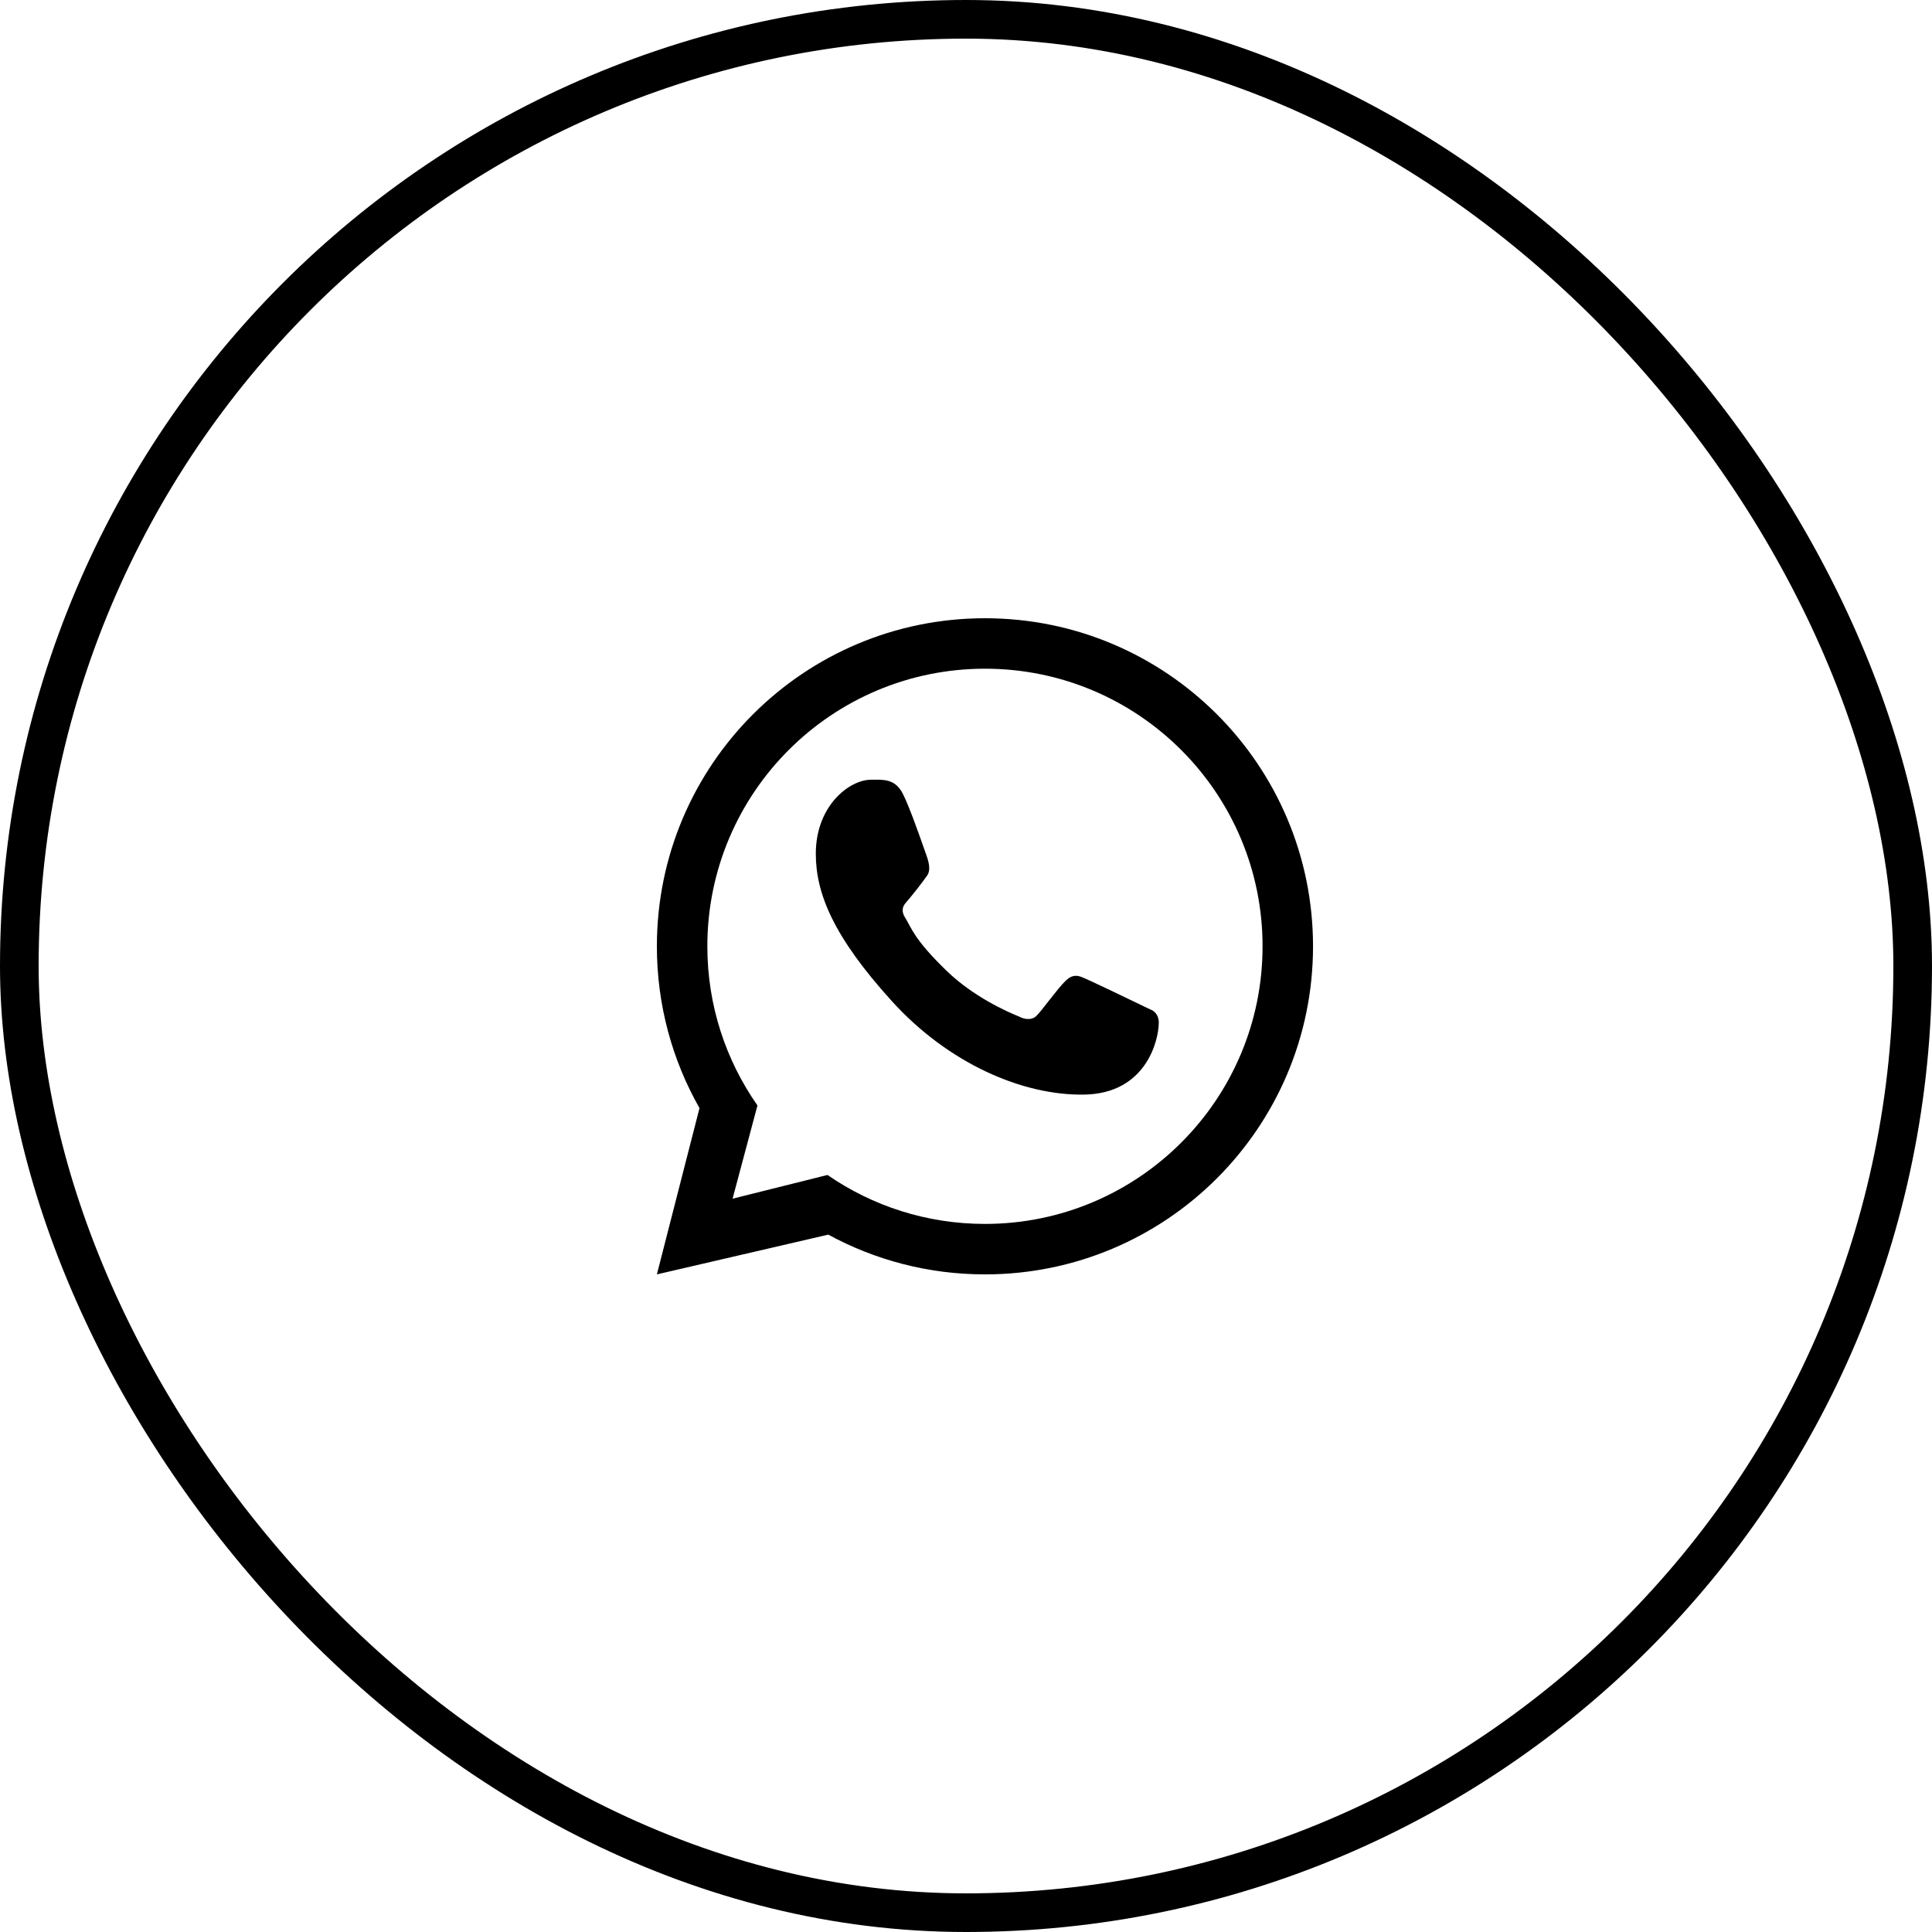
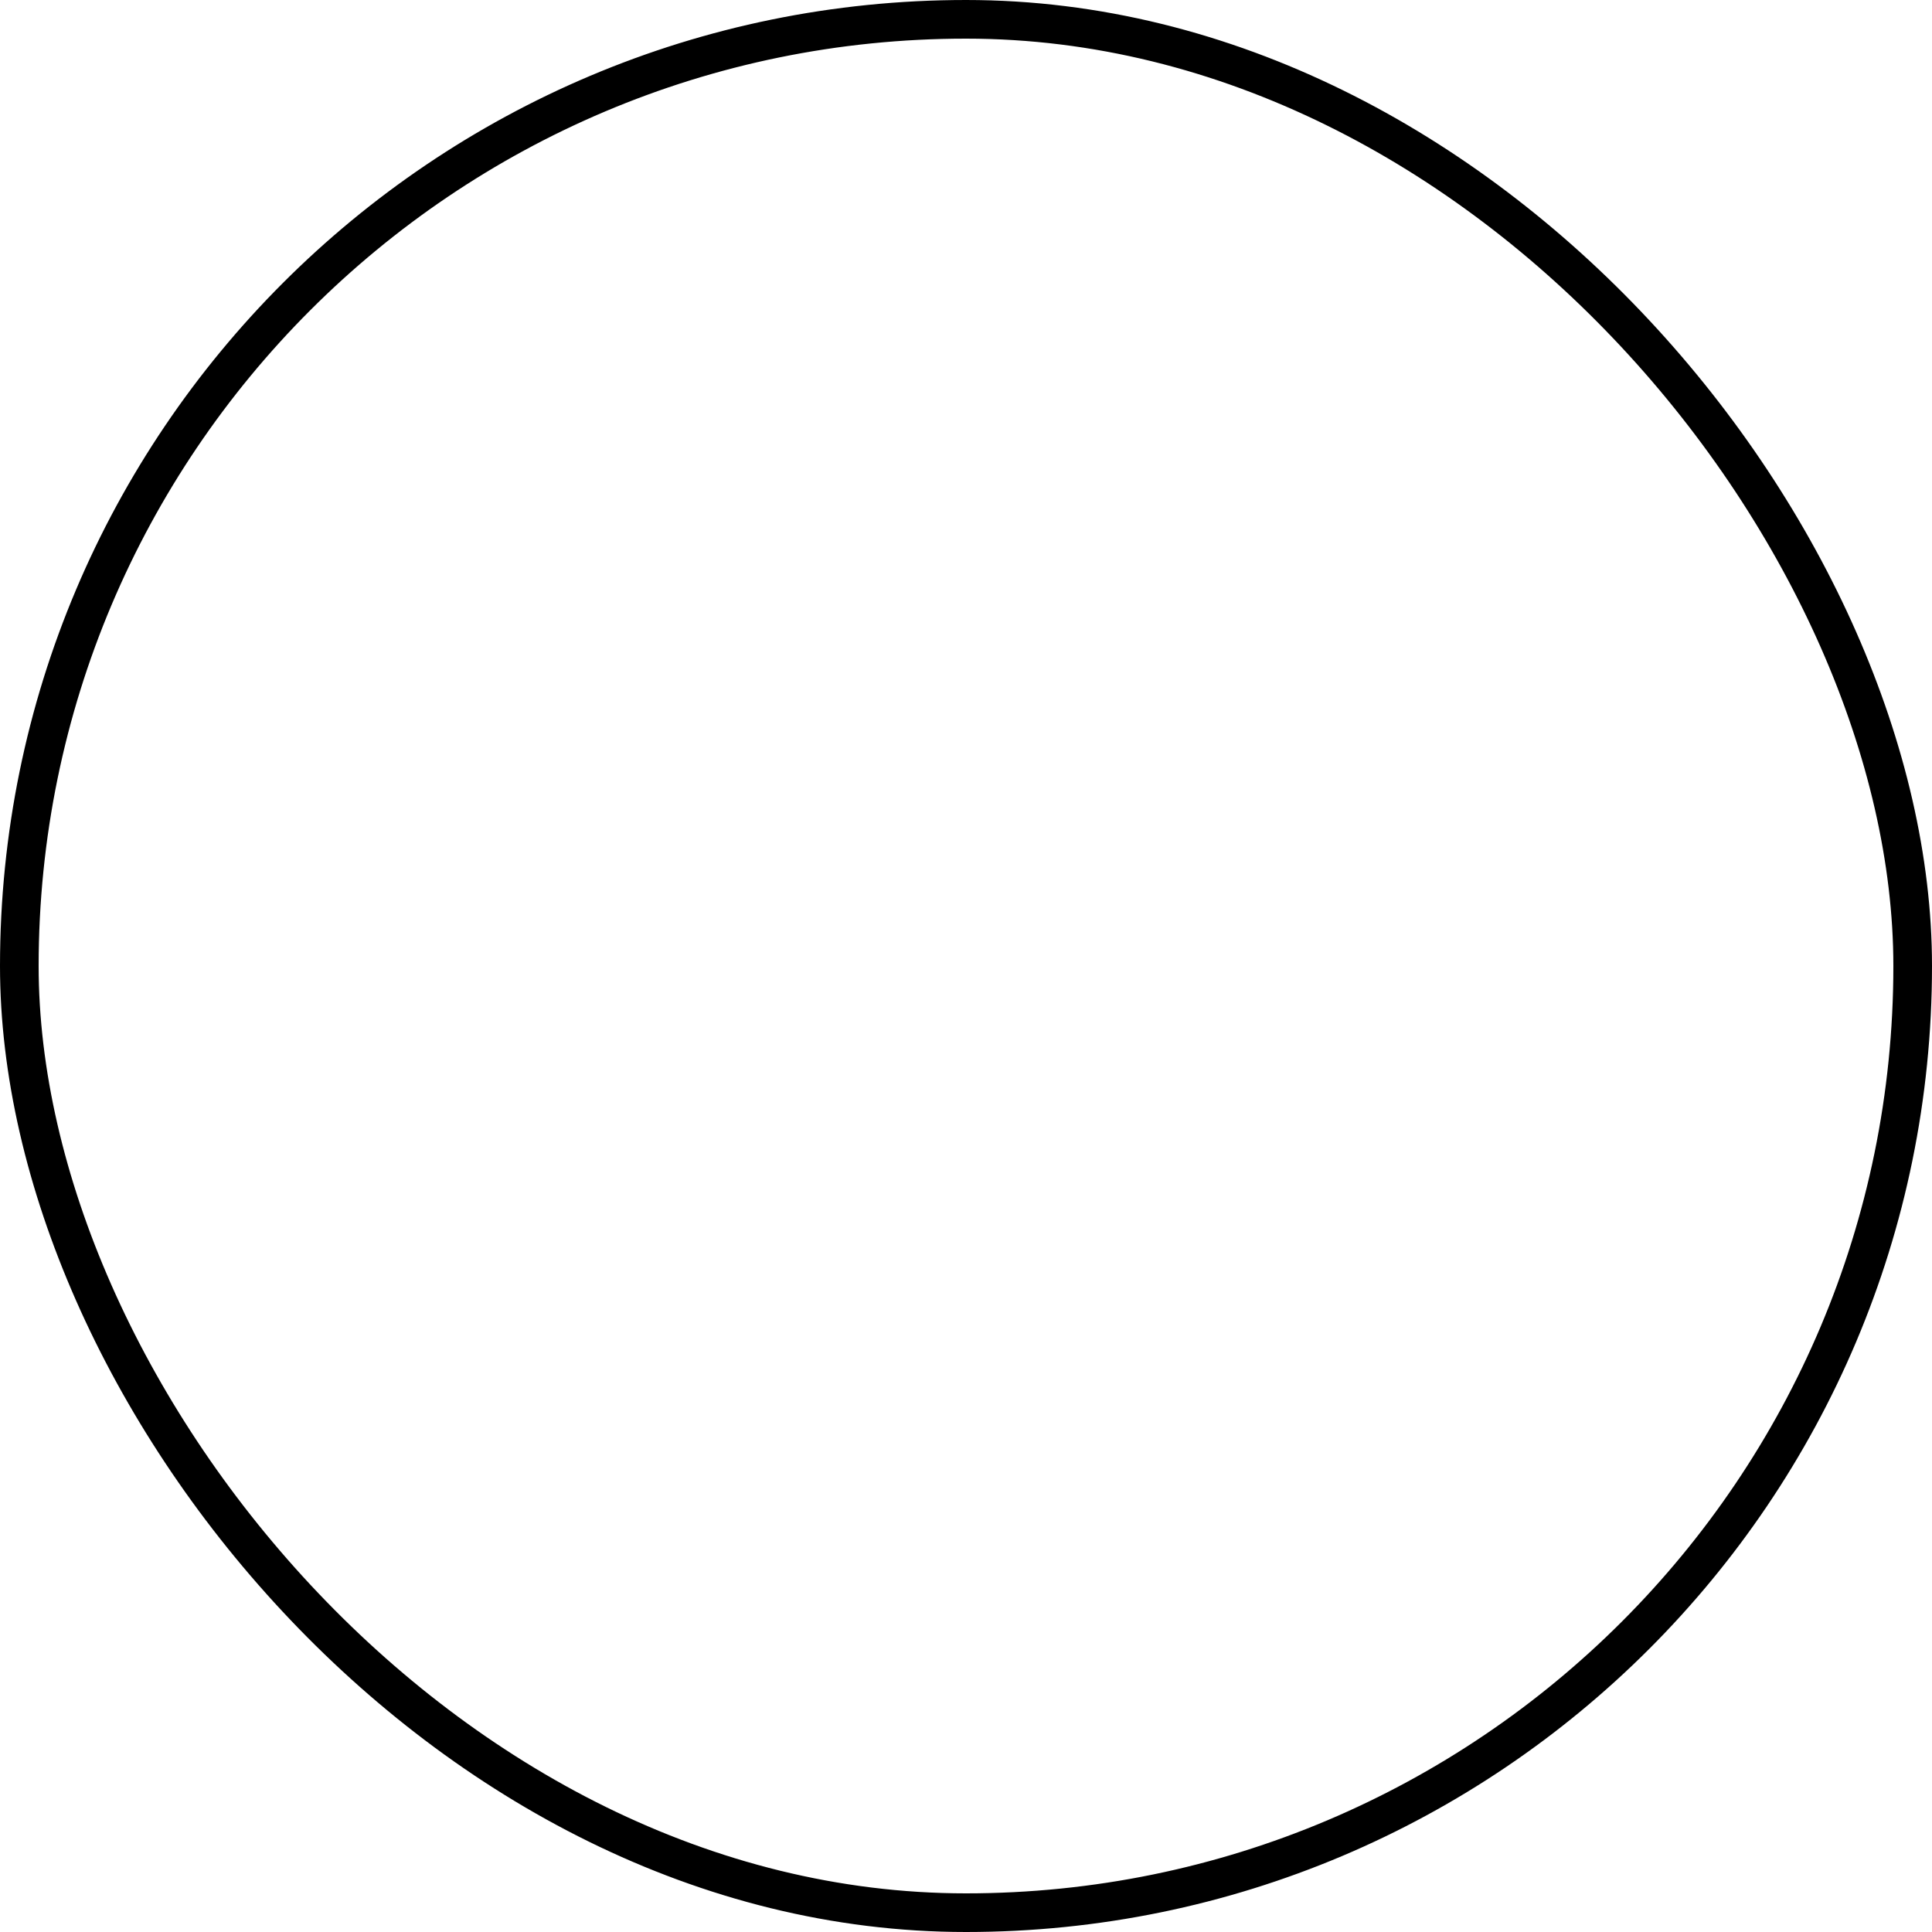
<svg xmlns="http://www.w3.org/2000/svg" width="50" height="50" viewBox="0 0 50 50" fill="none">
  <rect x="0.5" y="0.5" width="49" height="49" rx="24.5" stroke="black" />
-   <path fill-rule="evenodd" clip-rule="evenodd" d="M25.491 32.981C30.18 32.981 33.981 29.18 33.981 24.491C33.981 19.801 30.18 16 25.491 16C20.801 16 17 19.801 17 24.491C17 26.013 17.401 27.442 18.103 28.678L17 32.981L21.436 31.952C22.641 32.608 24.022 32.981 25.491 32.981ZM25.491 31.675C29.458 31.675 32.675 28.458 32.675 24.491C32.675 20.523 29.458 17.306 25.491 17.306C21.523 17.306 18.306 20.523 18.306 24.491C18.306 26.023 18.786 27.442 19.603 28.609L18.959 31.022L21.415 30.408C22.573 31.207 23.977 31.675 25.491 31.675Z" fill="black" />
-   <path d="M23.368 20.549C23.166 20.143 22.856 20.179 22.544 20.179C21.984 20.179 21.113 20.849 21.113 22.095C21.113 23.117 21.563 24.235 23.079 25.907C24.543 27.522 26.467 28.357 28.063 28.328C29.66 28.3 29.989 26.926 29.989 26.462C29.989 26.256 29.861 26.154 29.773 26.126C29.229 25.865 28.225 25.378 27.997 25.287C27.769 25.195 27.649 25.319 27.575 25.386C27.368 25.583 26.958 26.165 26.817 26.296C26.677 26.427 26.467 26.36 26.38 26.311C26.059 26.182 25.189 25.795 24.496 25.123C23.638 24.292 23.588 24.006 23.426 23.751C23.297 23.547 23.392 23.422 23.439 23.368C23.624 23.154 23.879 22.825 23.993 22.662C24.108 22.498 24.017 22.25 23.962 22.095C23.728 21.43 23.529 20.873 23.368 20.549Z" fill="black" />
</svg>